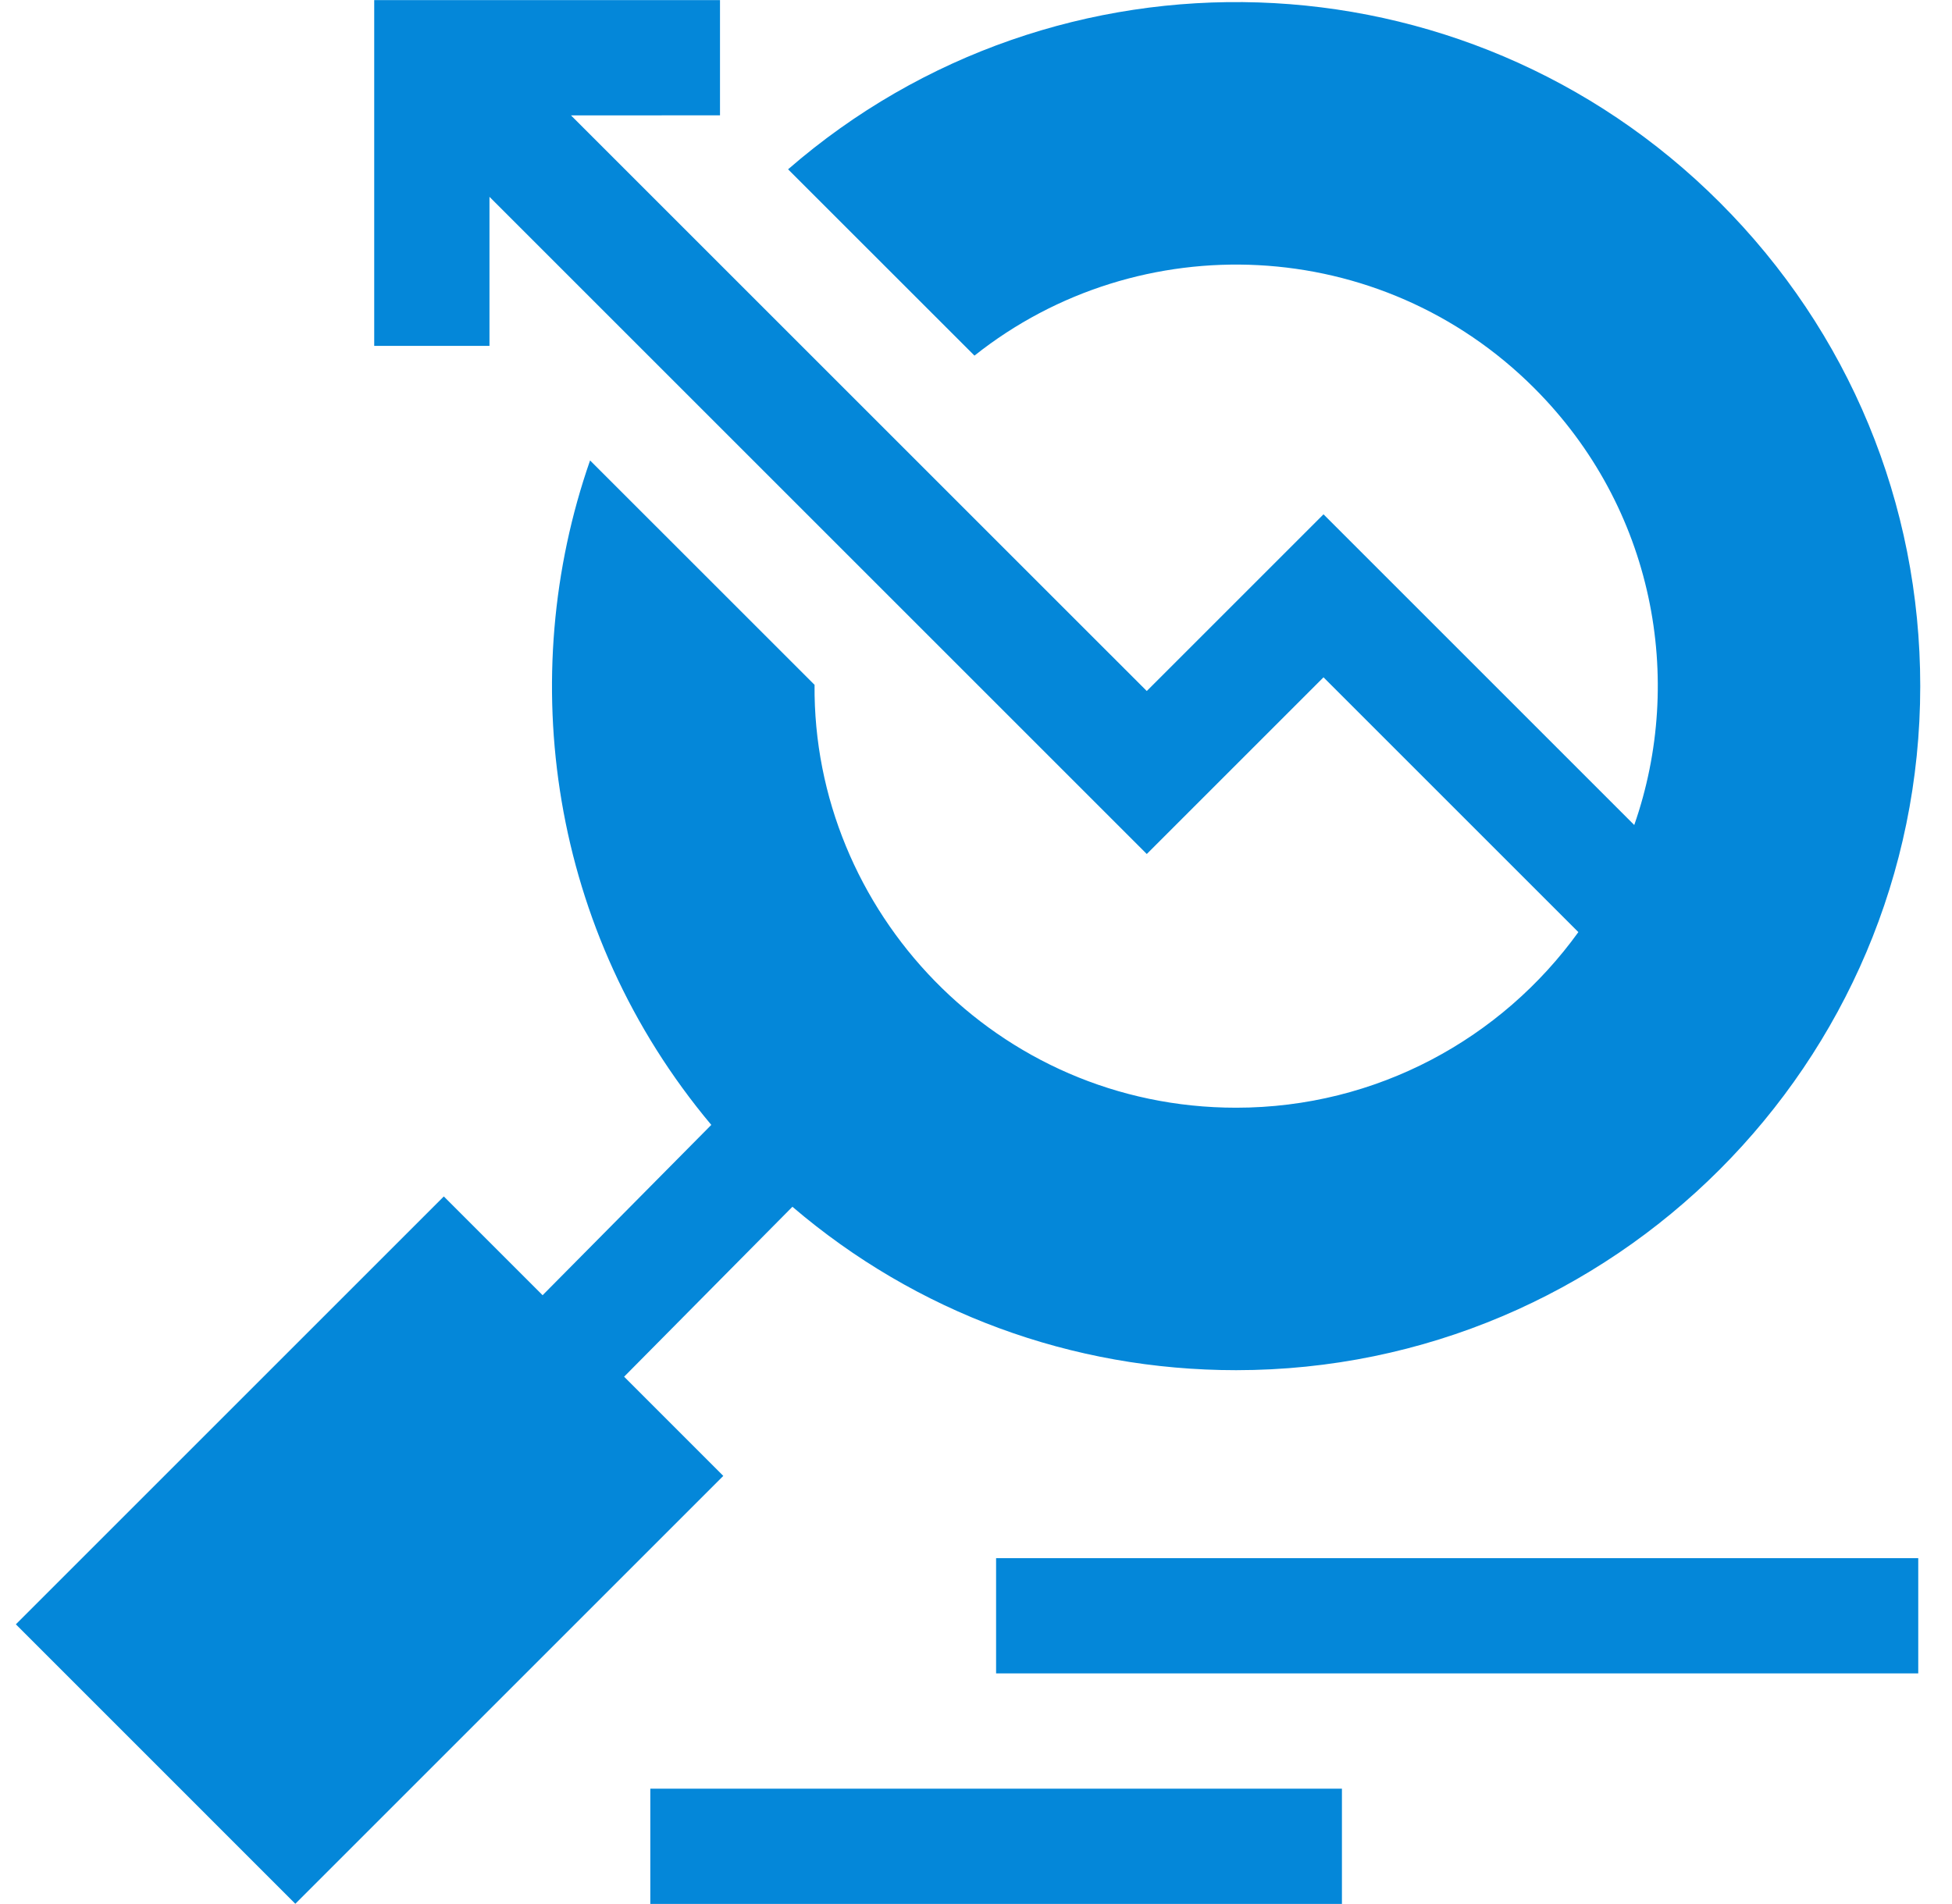
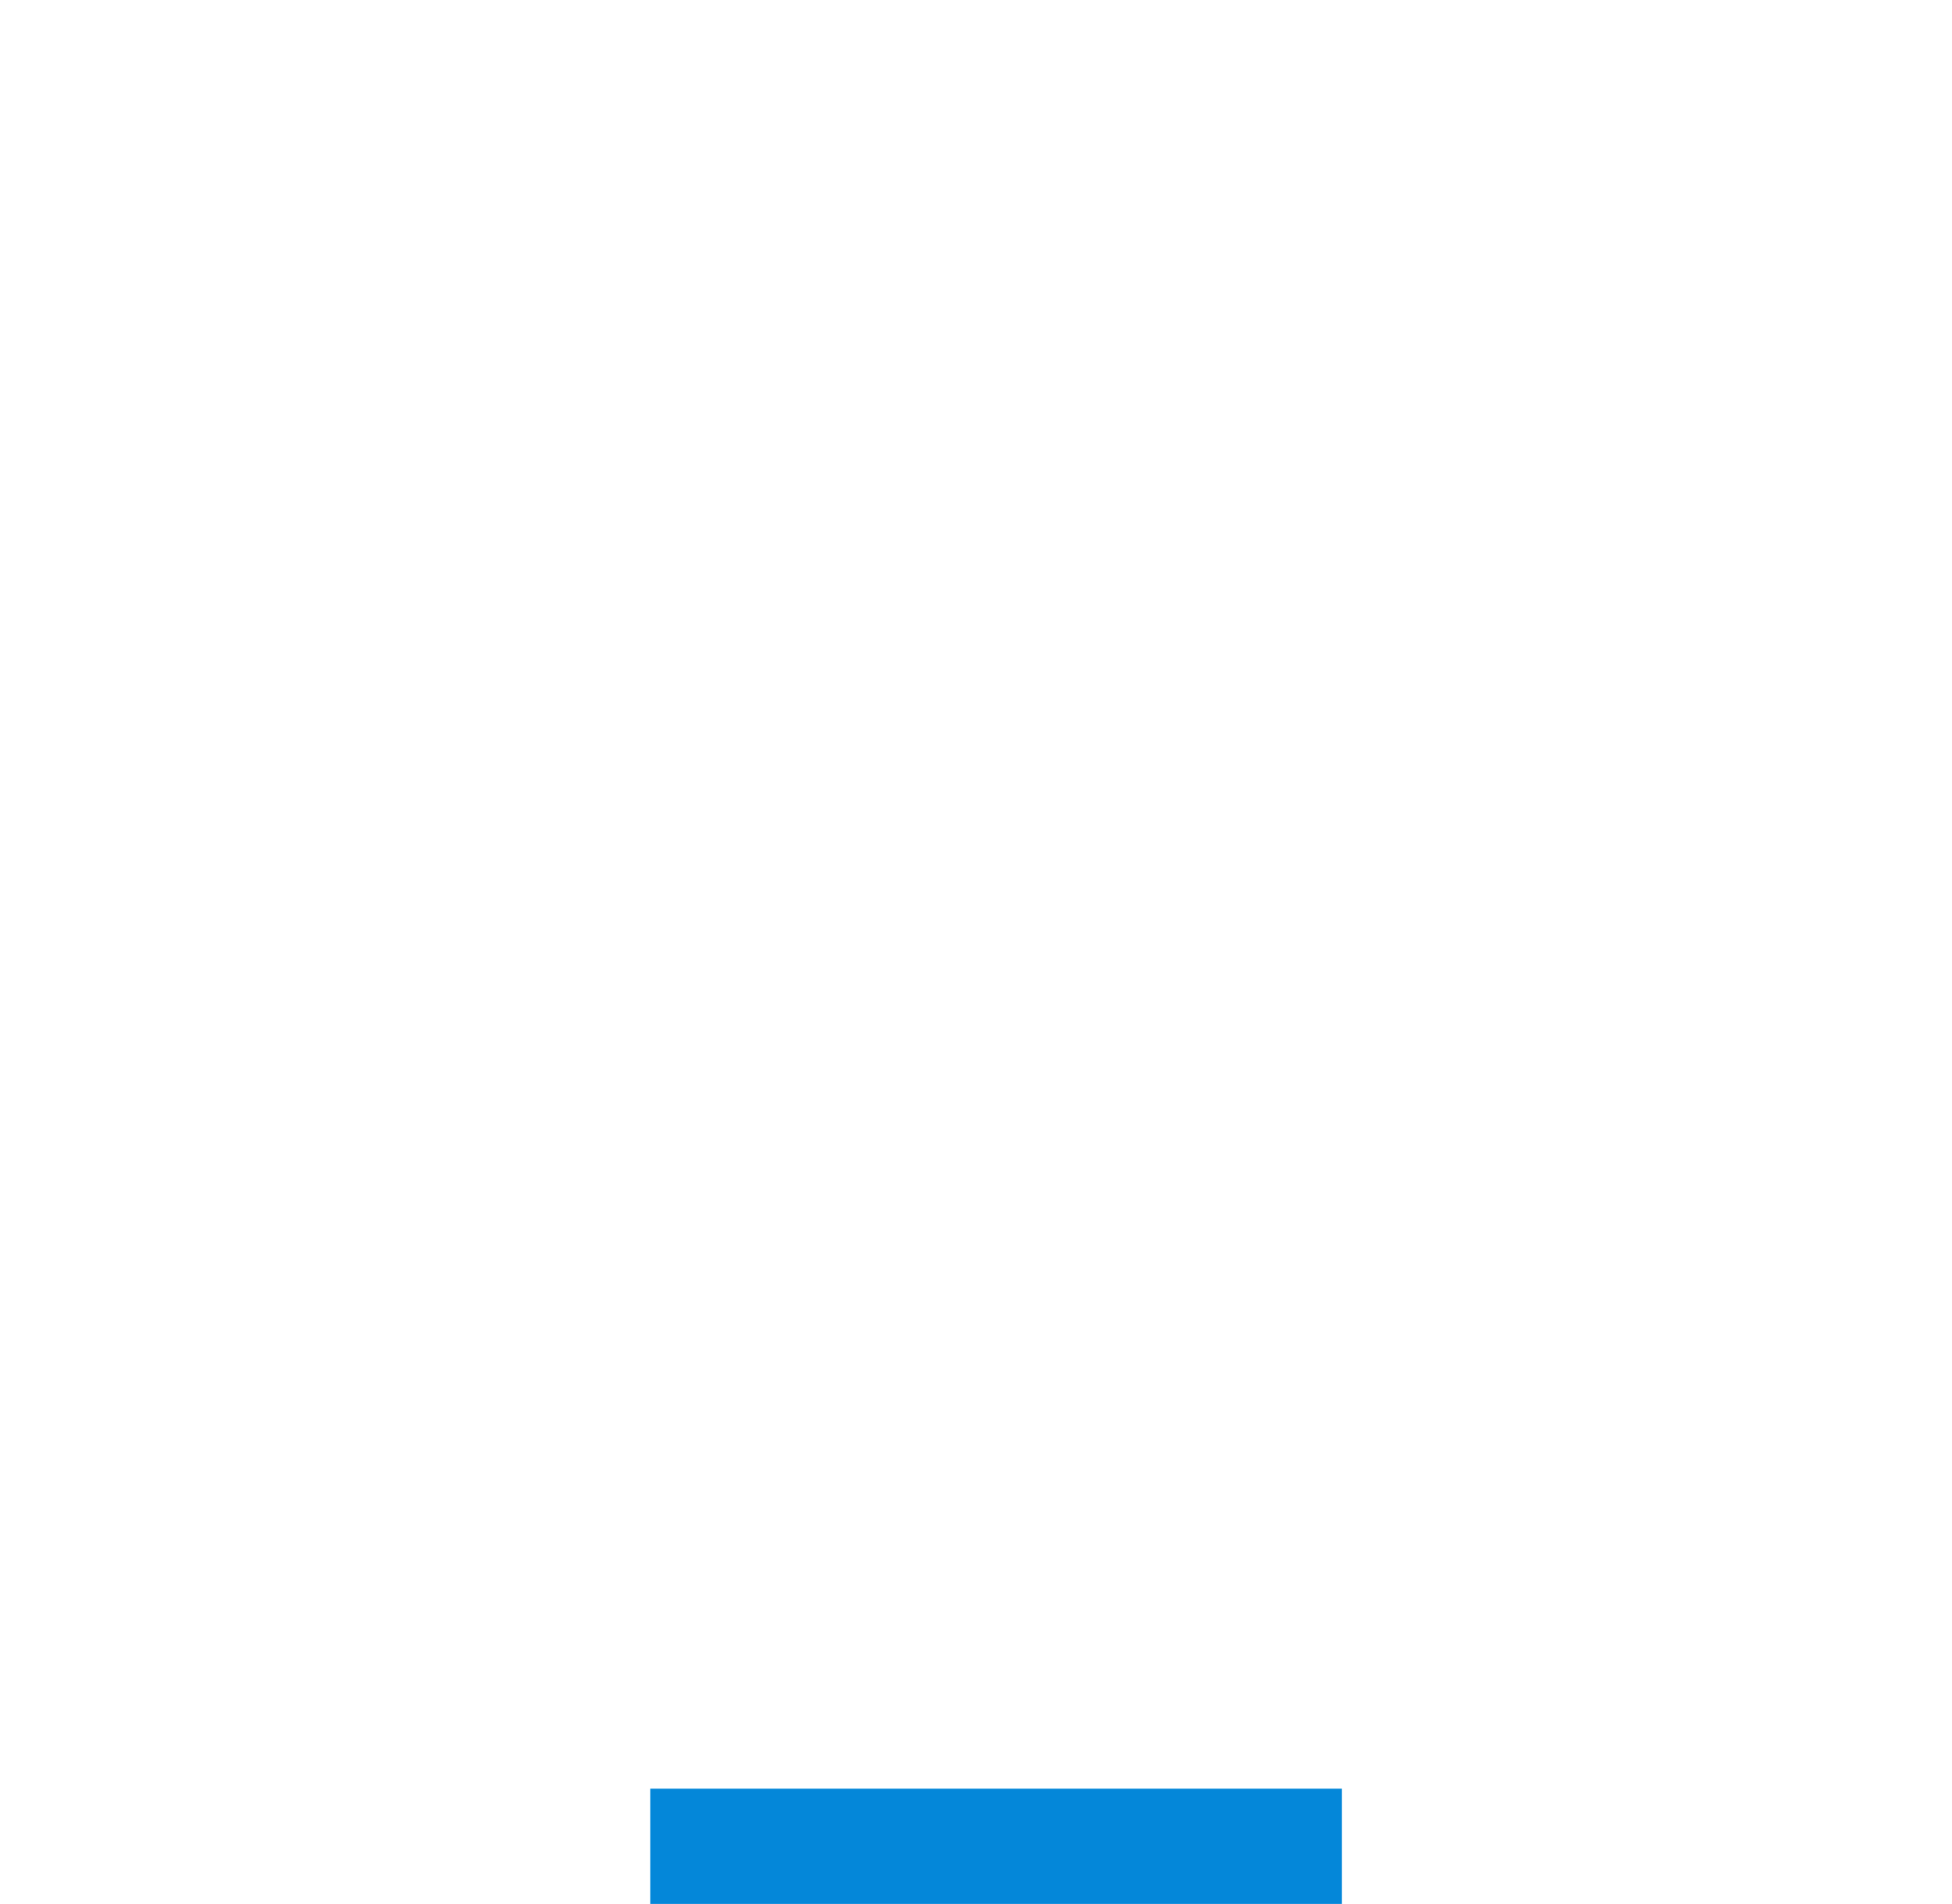
<svg xmlns="http://www.w3.org/2000/svg" width="41" height="40" viewBox="0 0 41 40" fill="none">
  <g clip-path="url(#clip0_633_75451)">
-     <path d="M9.322 25.135L11.397 27.21L14.94 23.632C11.536 19.574 10.811 14.212 12.394 9.673L17.109 14.387C17.069 19.128 20.928 23.271 25.964 23.271C28.921 23.271 31.543 21.815 33.152 19.582L27.799 14.229L24.087 17.941L10.281 4.135V7.266H7.86L7.86 0.002H15.123V2.423L11.993 2.424L24.087 14.517L27.799 10.805L34.326 17.332C35.396 14.271 34.745 10.673 32.226 8.154C28.999 4.927 23.93 4.72 20.468 7.471L16.553 3.557C22.192 -1.345 30.748 -1.122 36.124 4.255C38.838 6.969 40.333 10.577 40.333 14.415C40.333 22.338 33.887 28.784 25.964 28.785C22.51 28.785 19.242 27.573 16.644 25.352L13.109 28.922L15.192 31.006L6.203 39.995L0.333 34.124L9.322 25.135Z" fill="#0487D9" />
-     <path d="M20.922 32.734H40.291V35.155H20.922V32.734Z" fill="#0487D9" />
+     <path d="M20.922 32.734V35.155H20.922V32.734Z" fill="#0487D9" />
    <path d="M13.659 37.577H28.186V39.998H13.659V37.577Z" fill="#0487D9" />
  </g>
  <defs>
    <clipPath id="clip0_633_75451">
      <rect width="40" height="40" fill="white" transform="translate(0.333)" />
    </clipPath>
  </defs>
</svg>